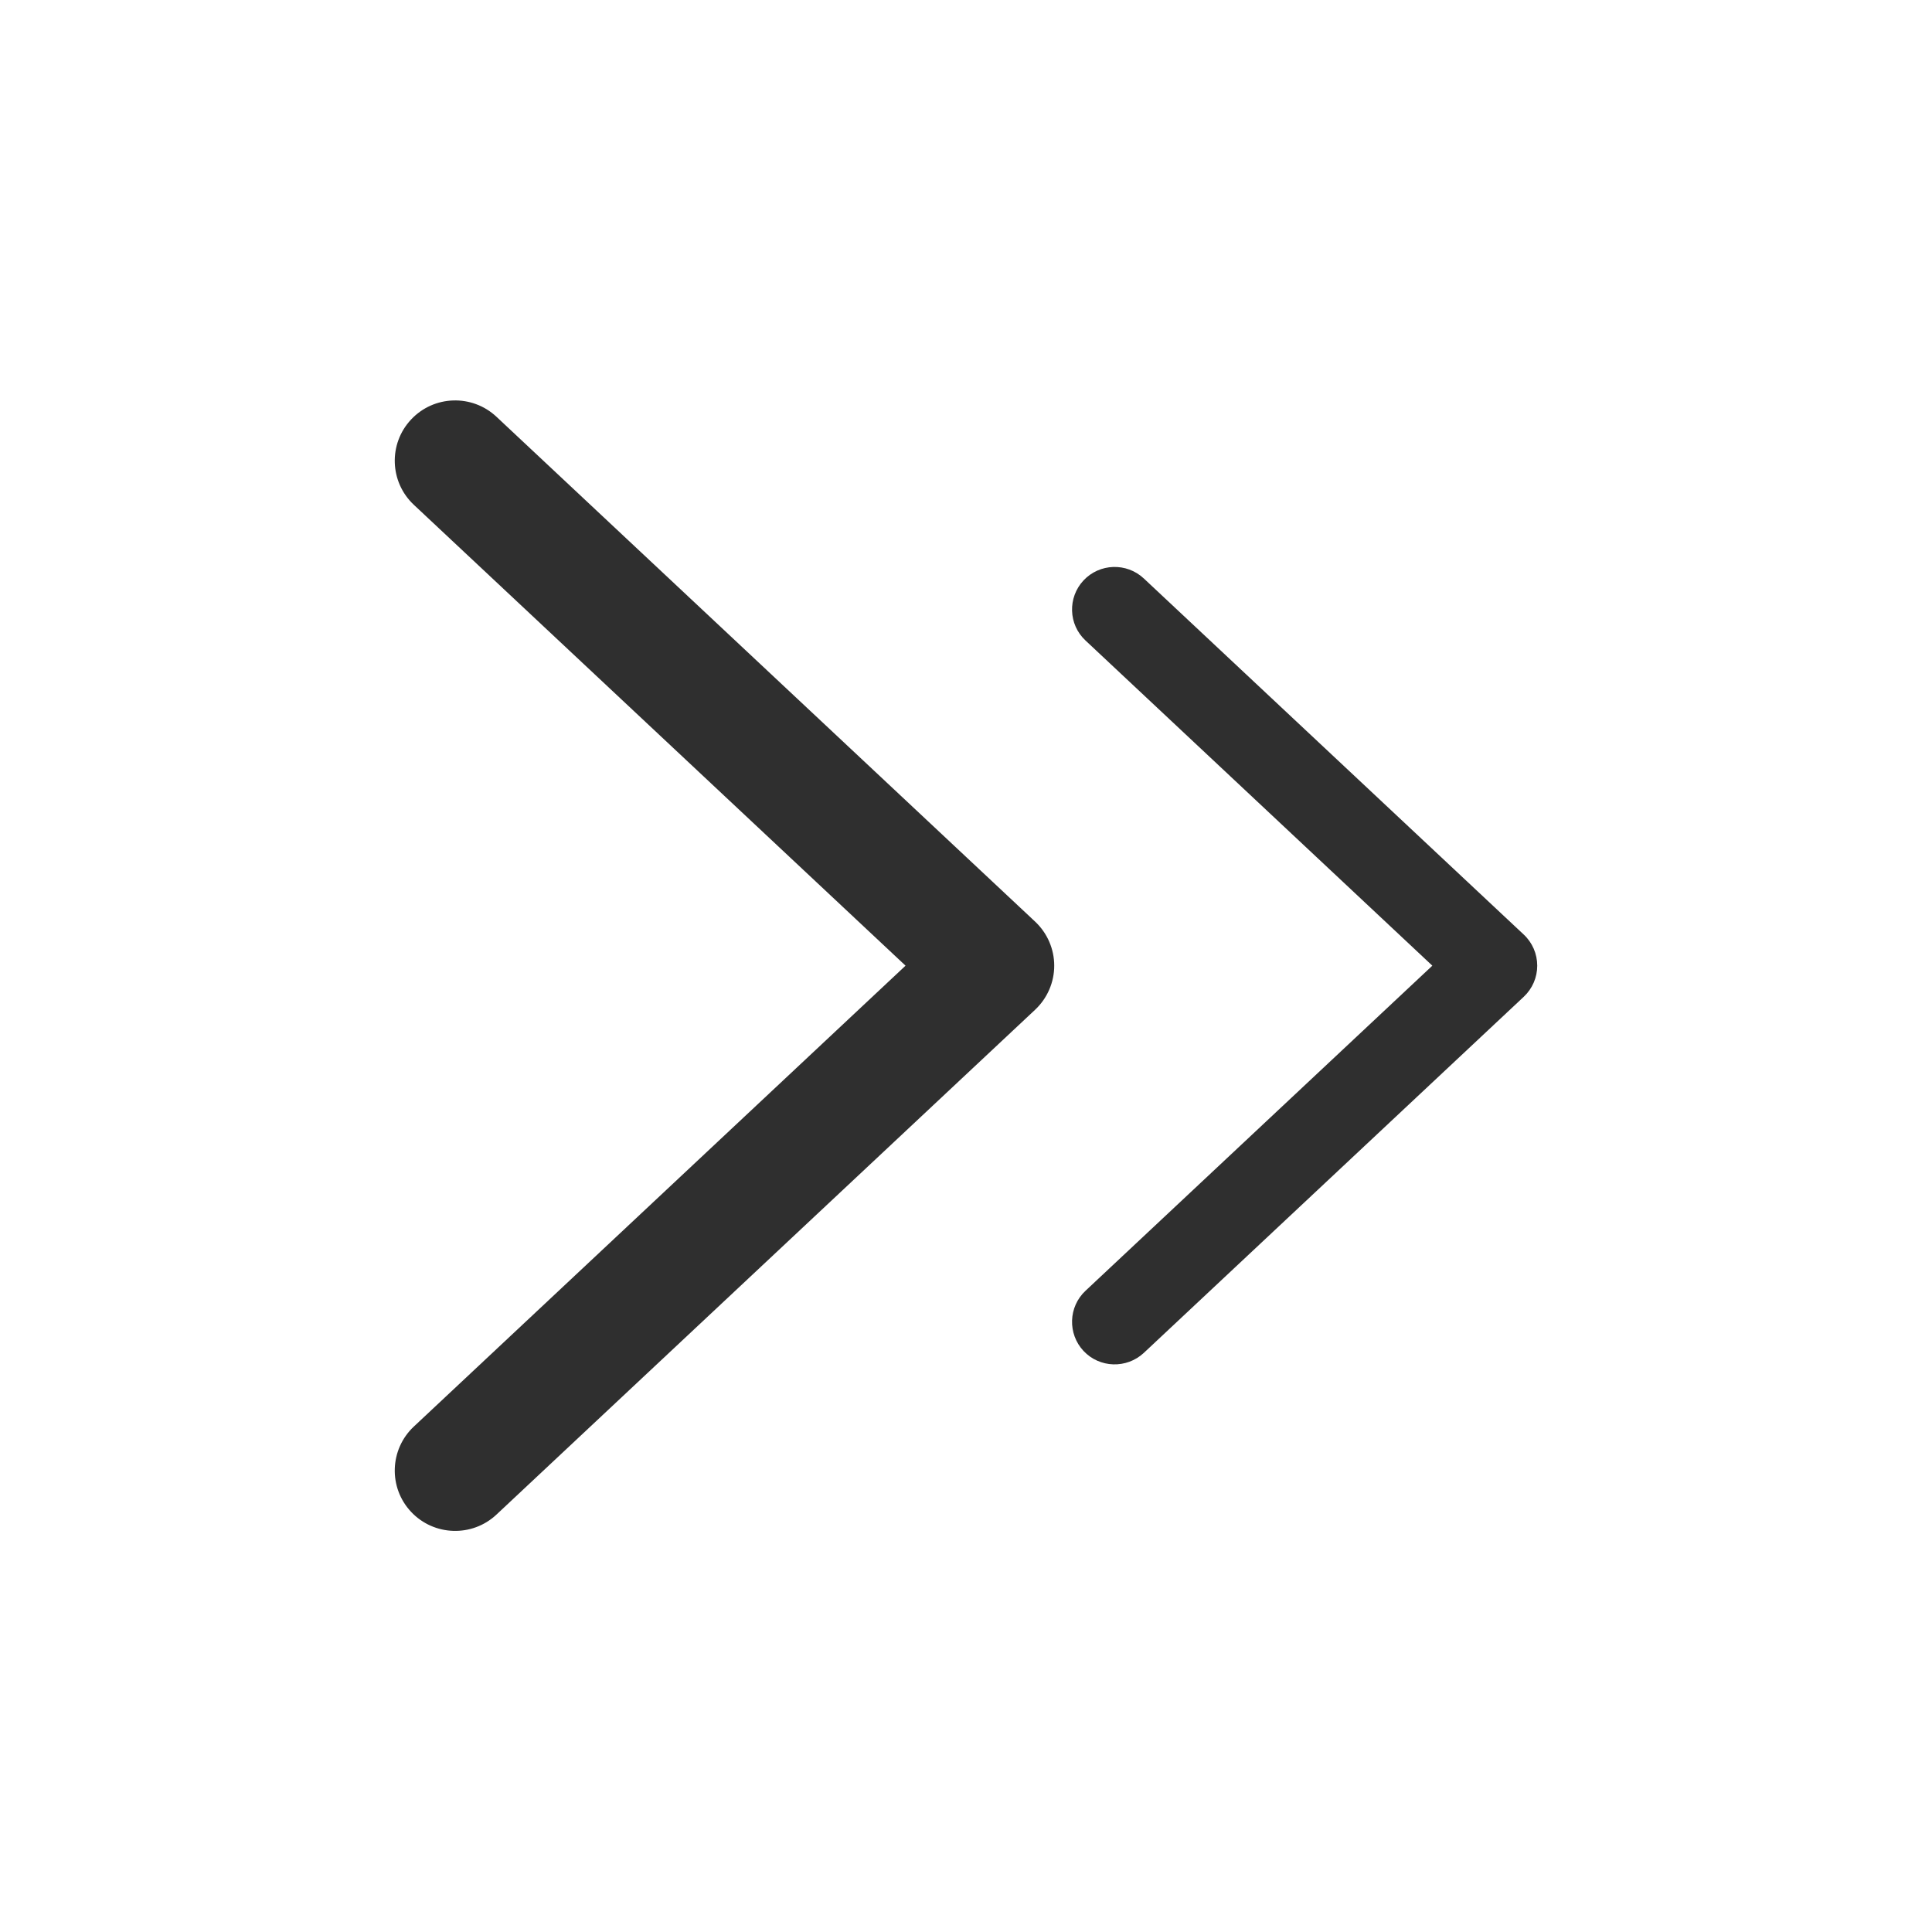
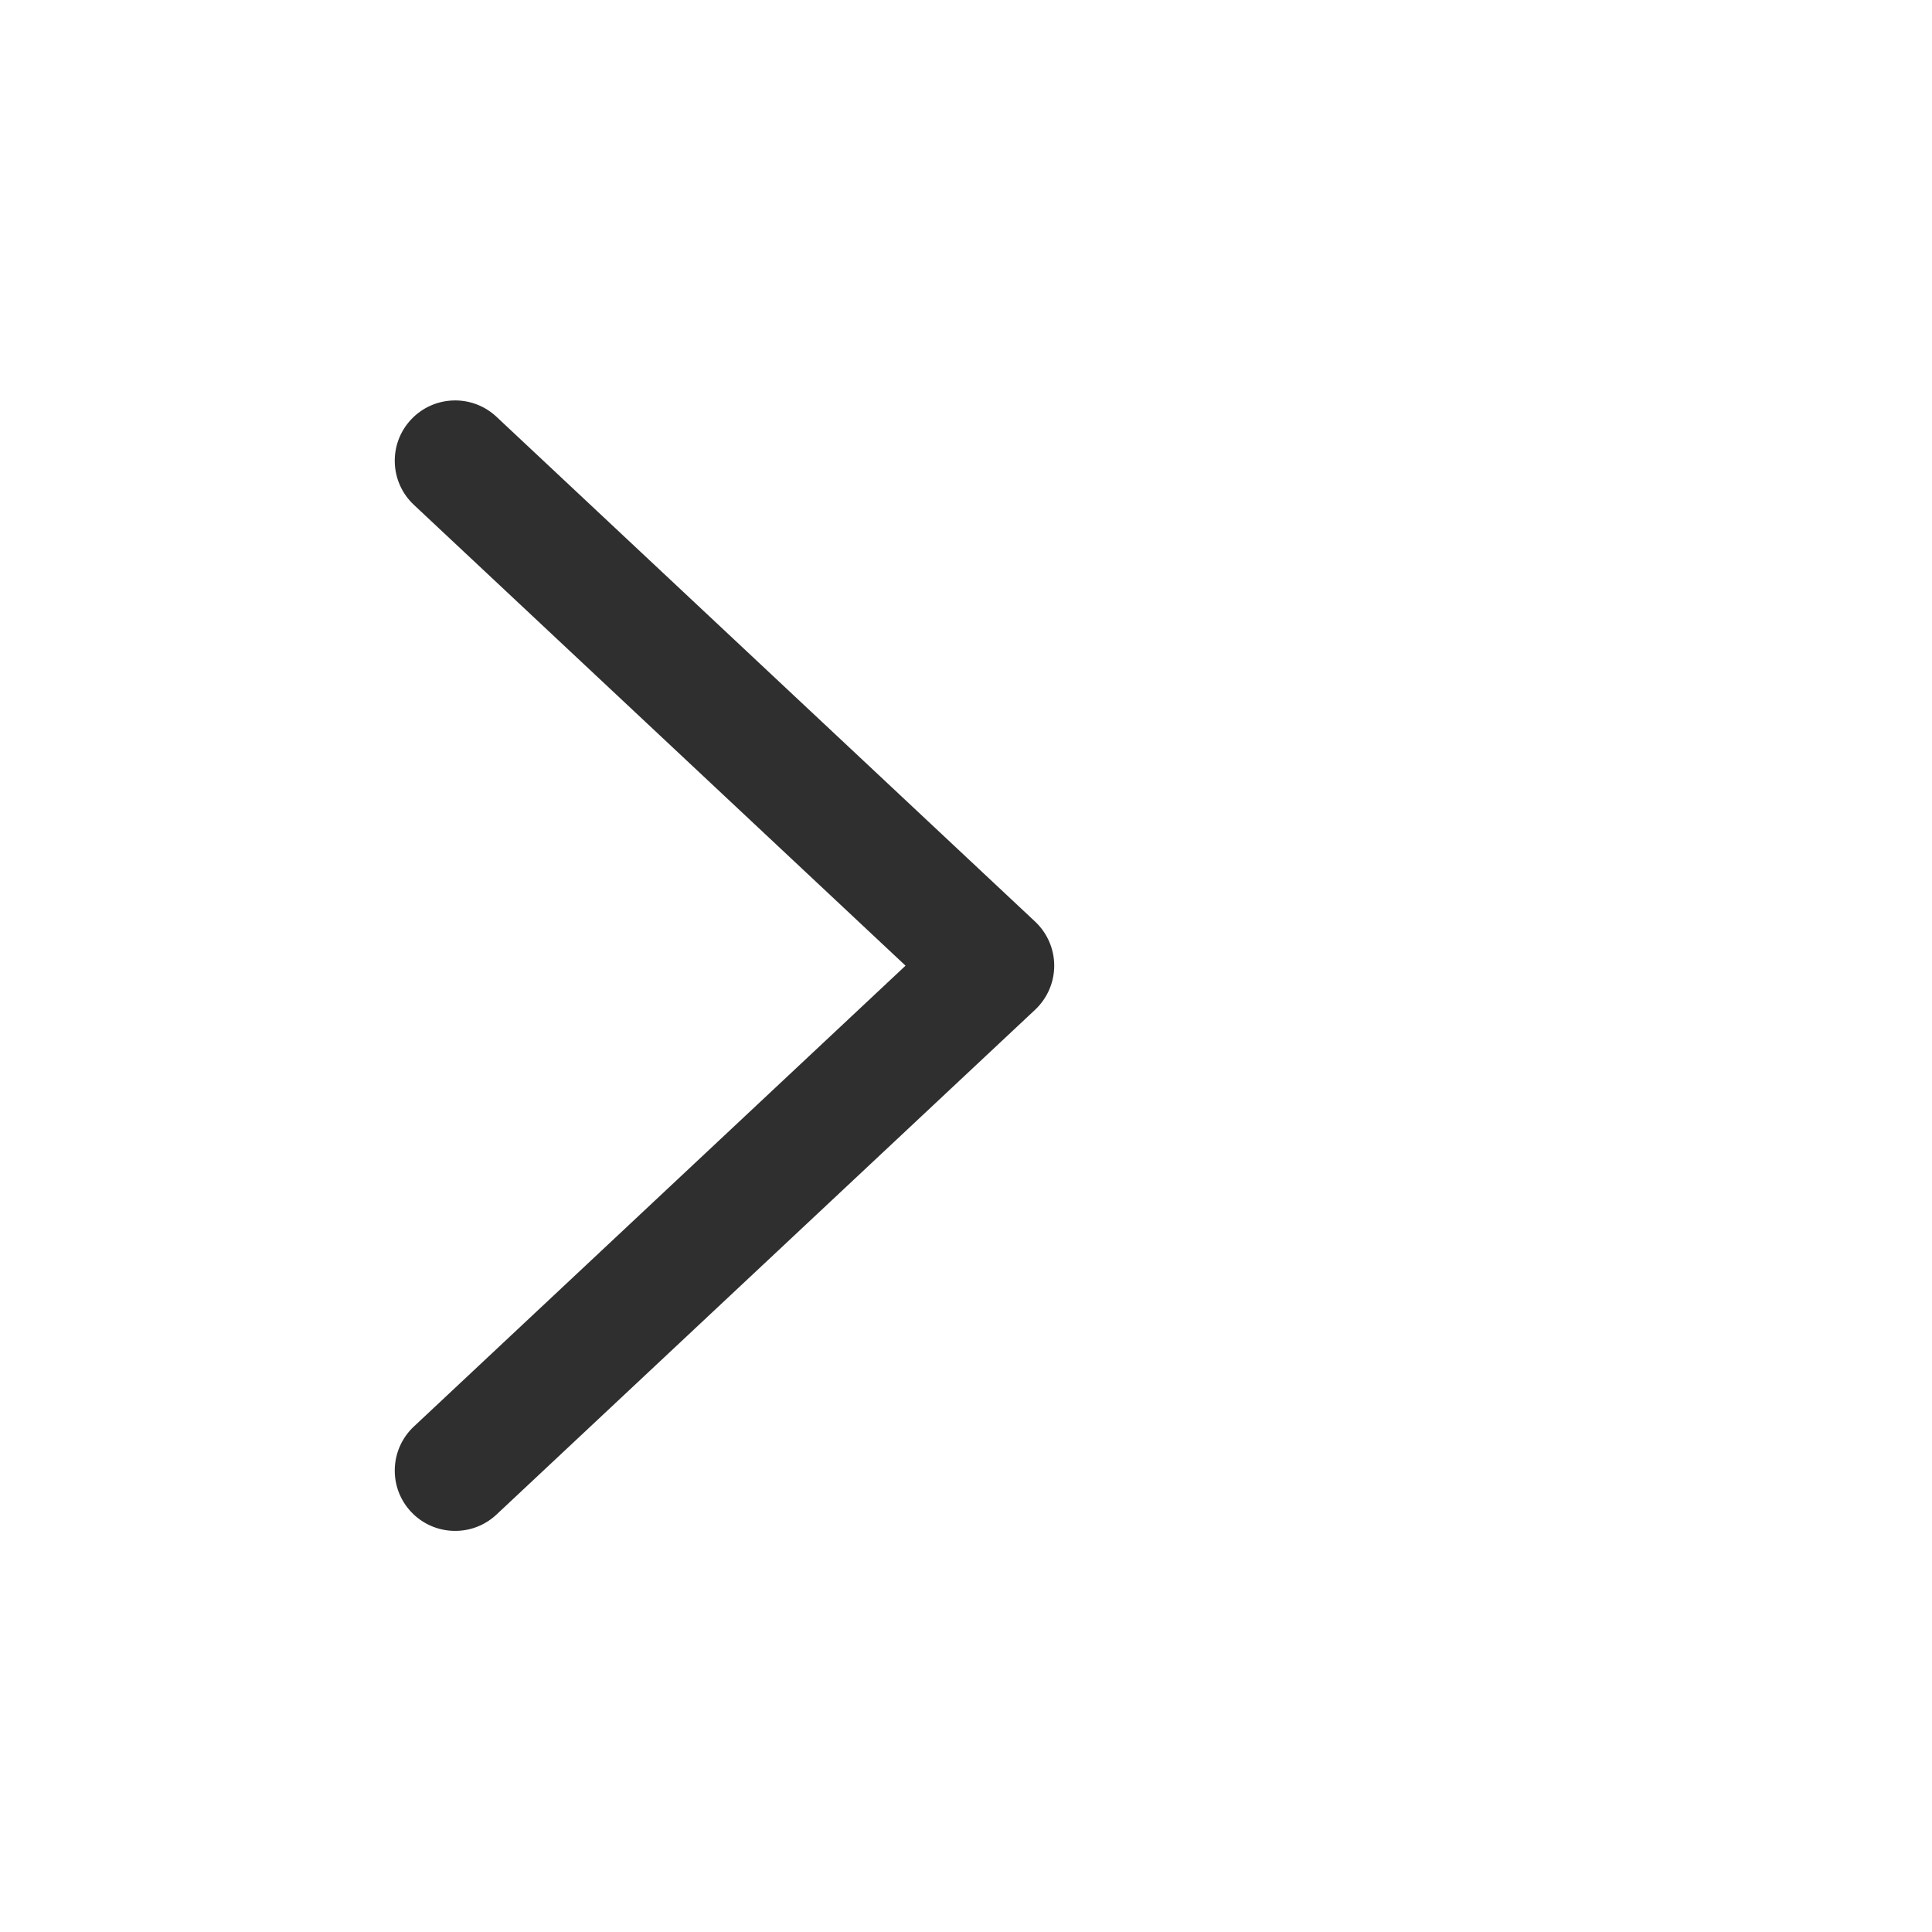
<svg xmlns="http://www.w3.org/2000/svg" width="24" height="24" viewBox="0 0 24 24" fill="none">
  <path fill-rule="evenodd" clip-rule="evenodd" d="M5.141 6.271C5.141 6.271 9.62 10.469 11.249 11.996L5.141 17.721C4.839 18.004 4.823 18.479 5.107 18.781C5.39 19.082 5.865 19.098 6.167 18.815L12.859 12.543C13.01 12.401 13.096 12.203 13.096 11.996C13.096 11.789 13.01 11.591 12.859 11.449L6.167 5.177C5.865 4.894 5.39 4.909 5.107 5.211C4.823 5.513 4.839 5.988 5.141 6.271Z" fill="#2F2F2F" />
-   <path fill-rule="evenodd" clip-rule="evenodd" d="M13.485 7.957C13.485 7.957 16.644 10.918 17.793 11.996L13.485 16.034C13.271 16.234 13.261 16.569 13.46 16.782C13.66 16.995 13.995 17.005 14.209 16.806L18.929 12.382C19.036 12.281 19.096 12.142 19.096 11.996C19.096 11.85 19.036 11.71 18.929 11.61L14.209 7.186C13.995 6.986 13.66 6.997 13.46 7.21C13.261 7.423 13.271 7.758 13.485 7.957Z" fill="#2F2F2F" />
</svg>